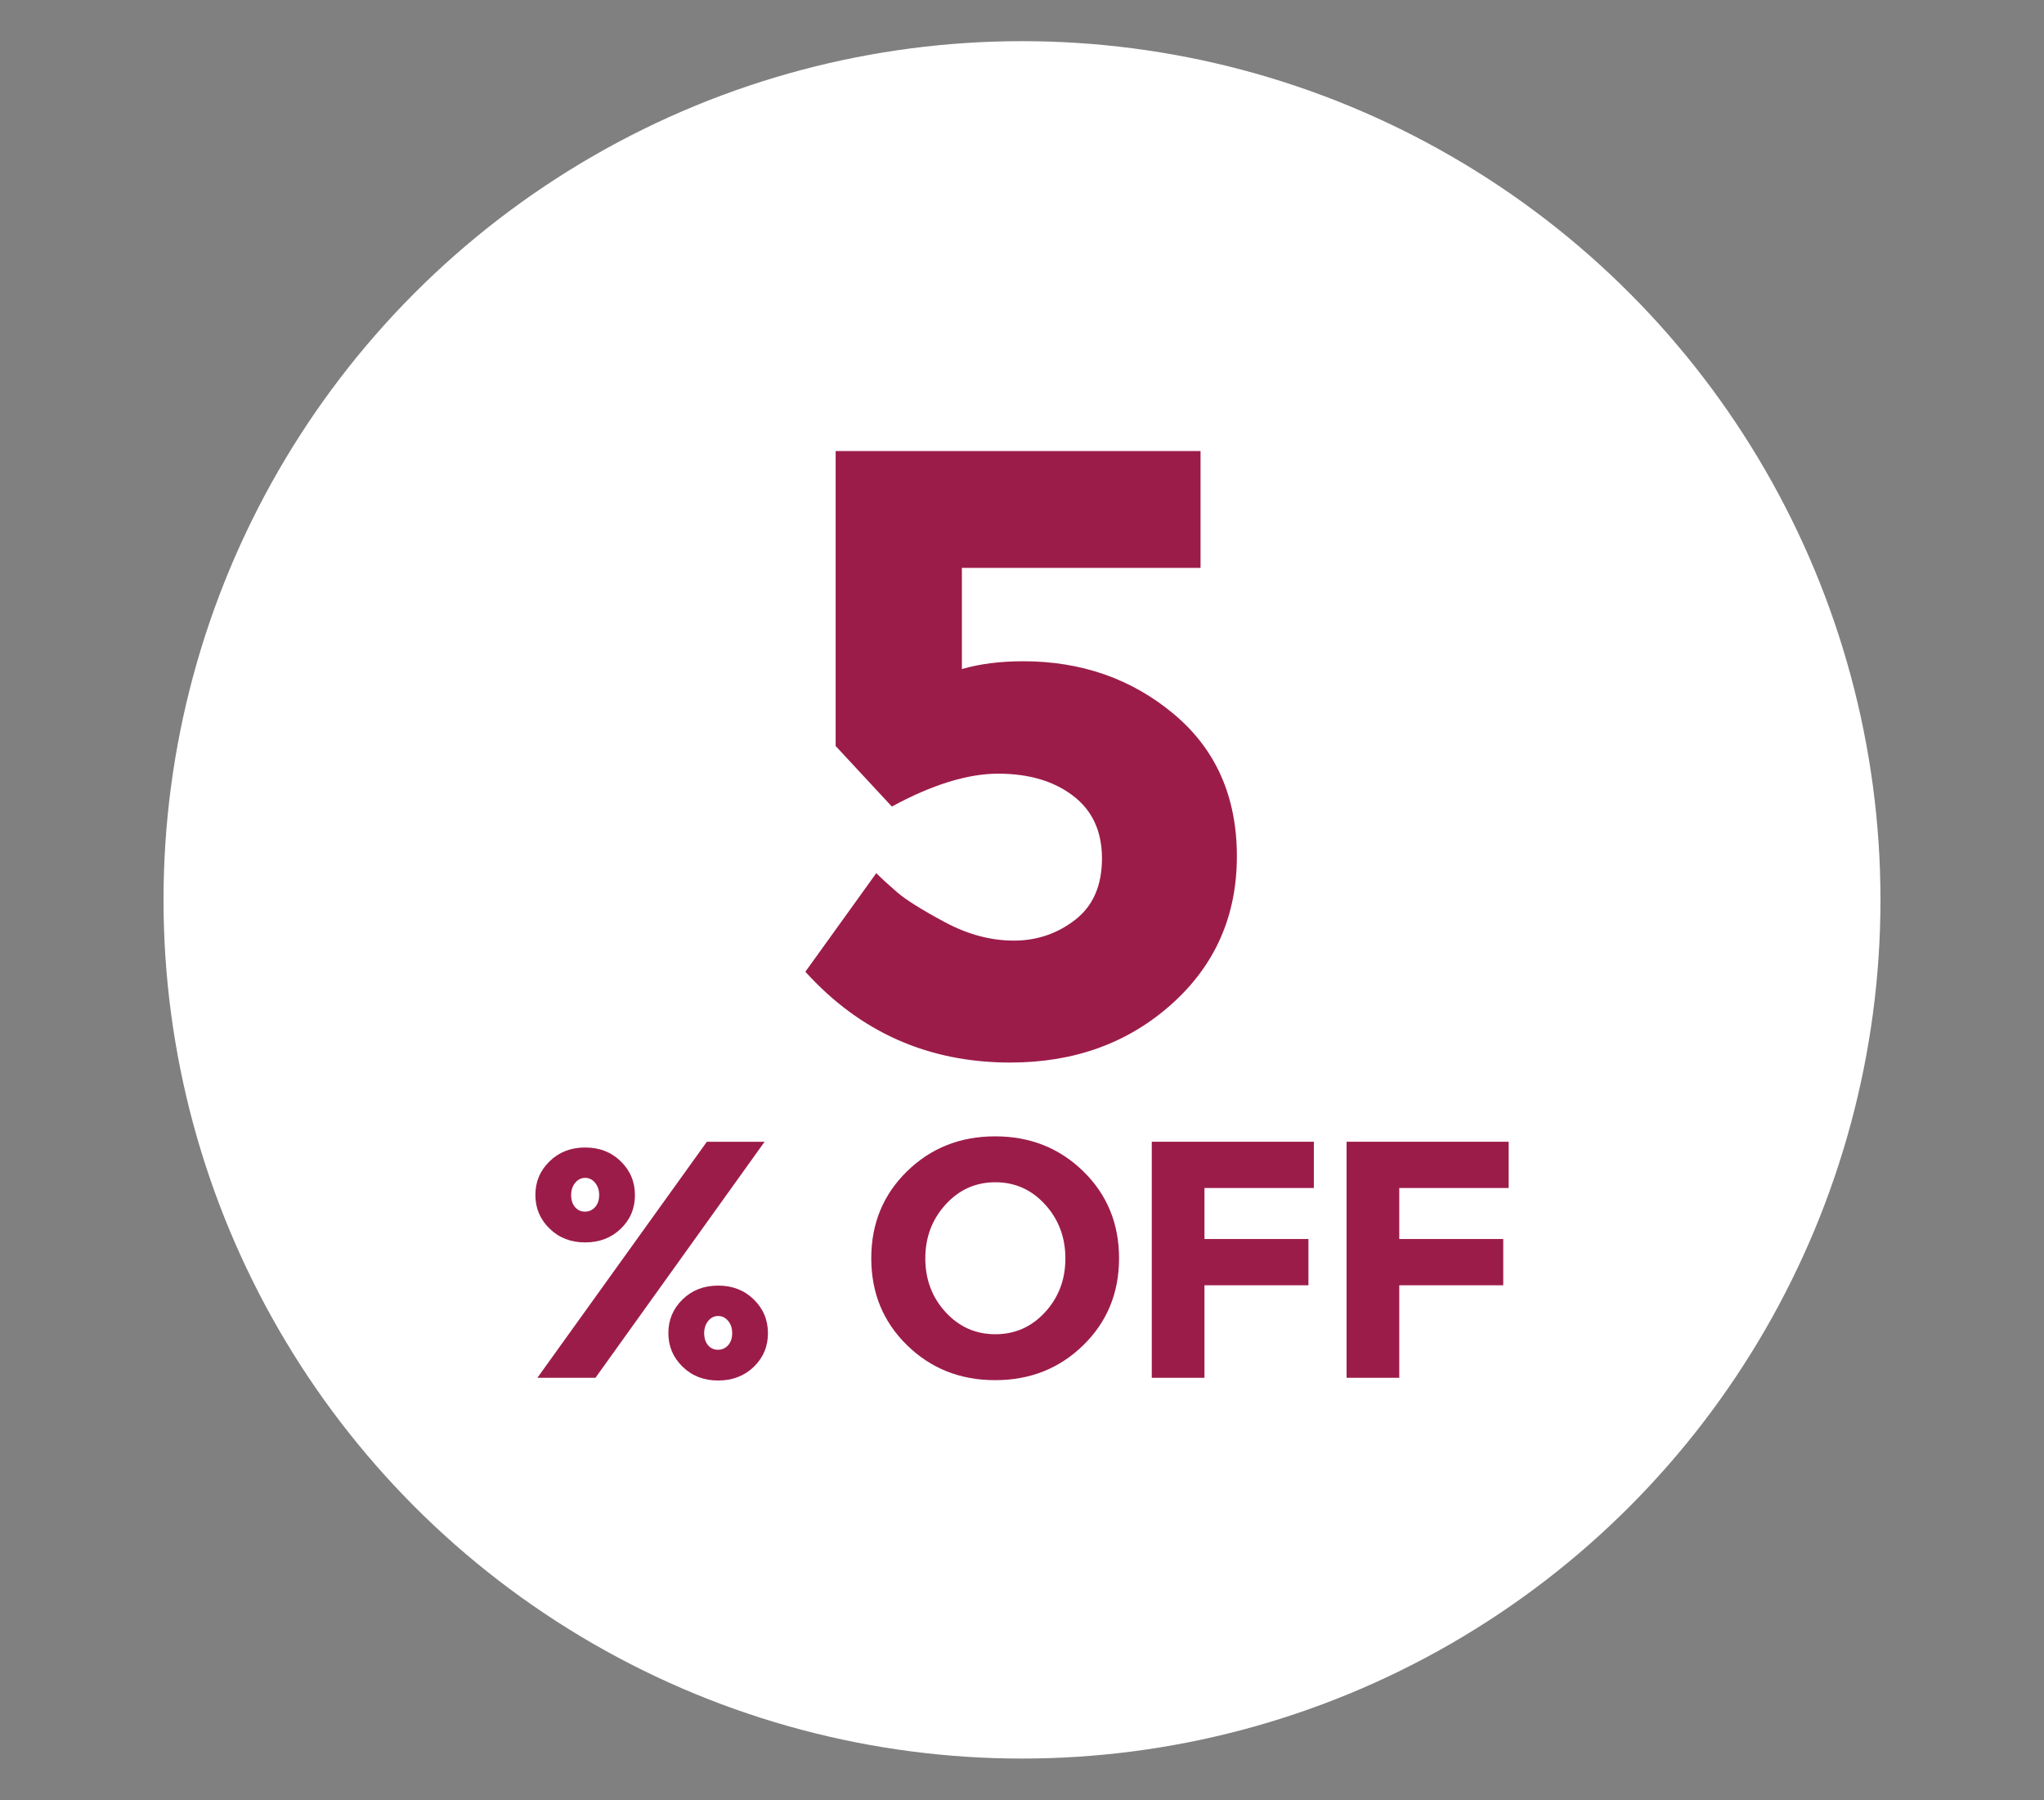
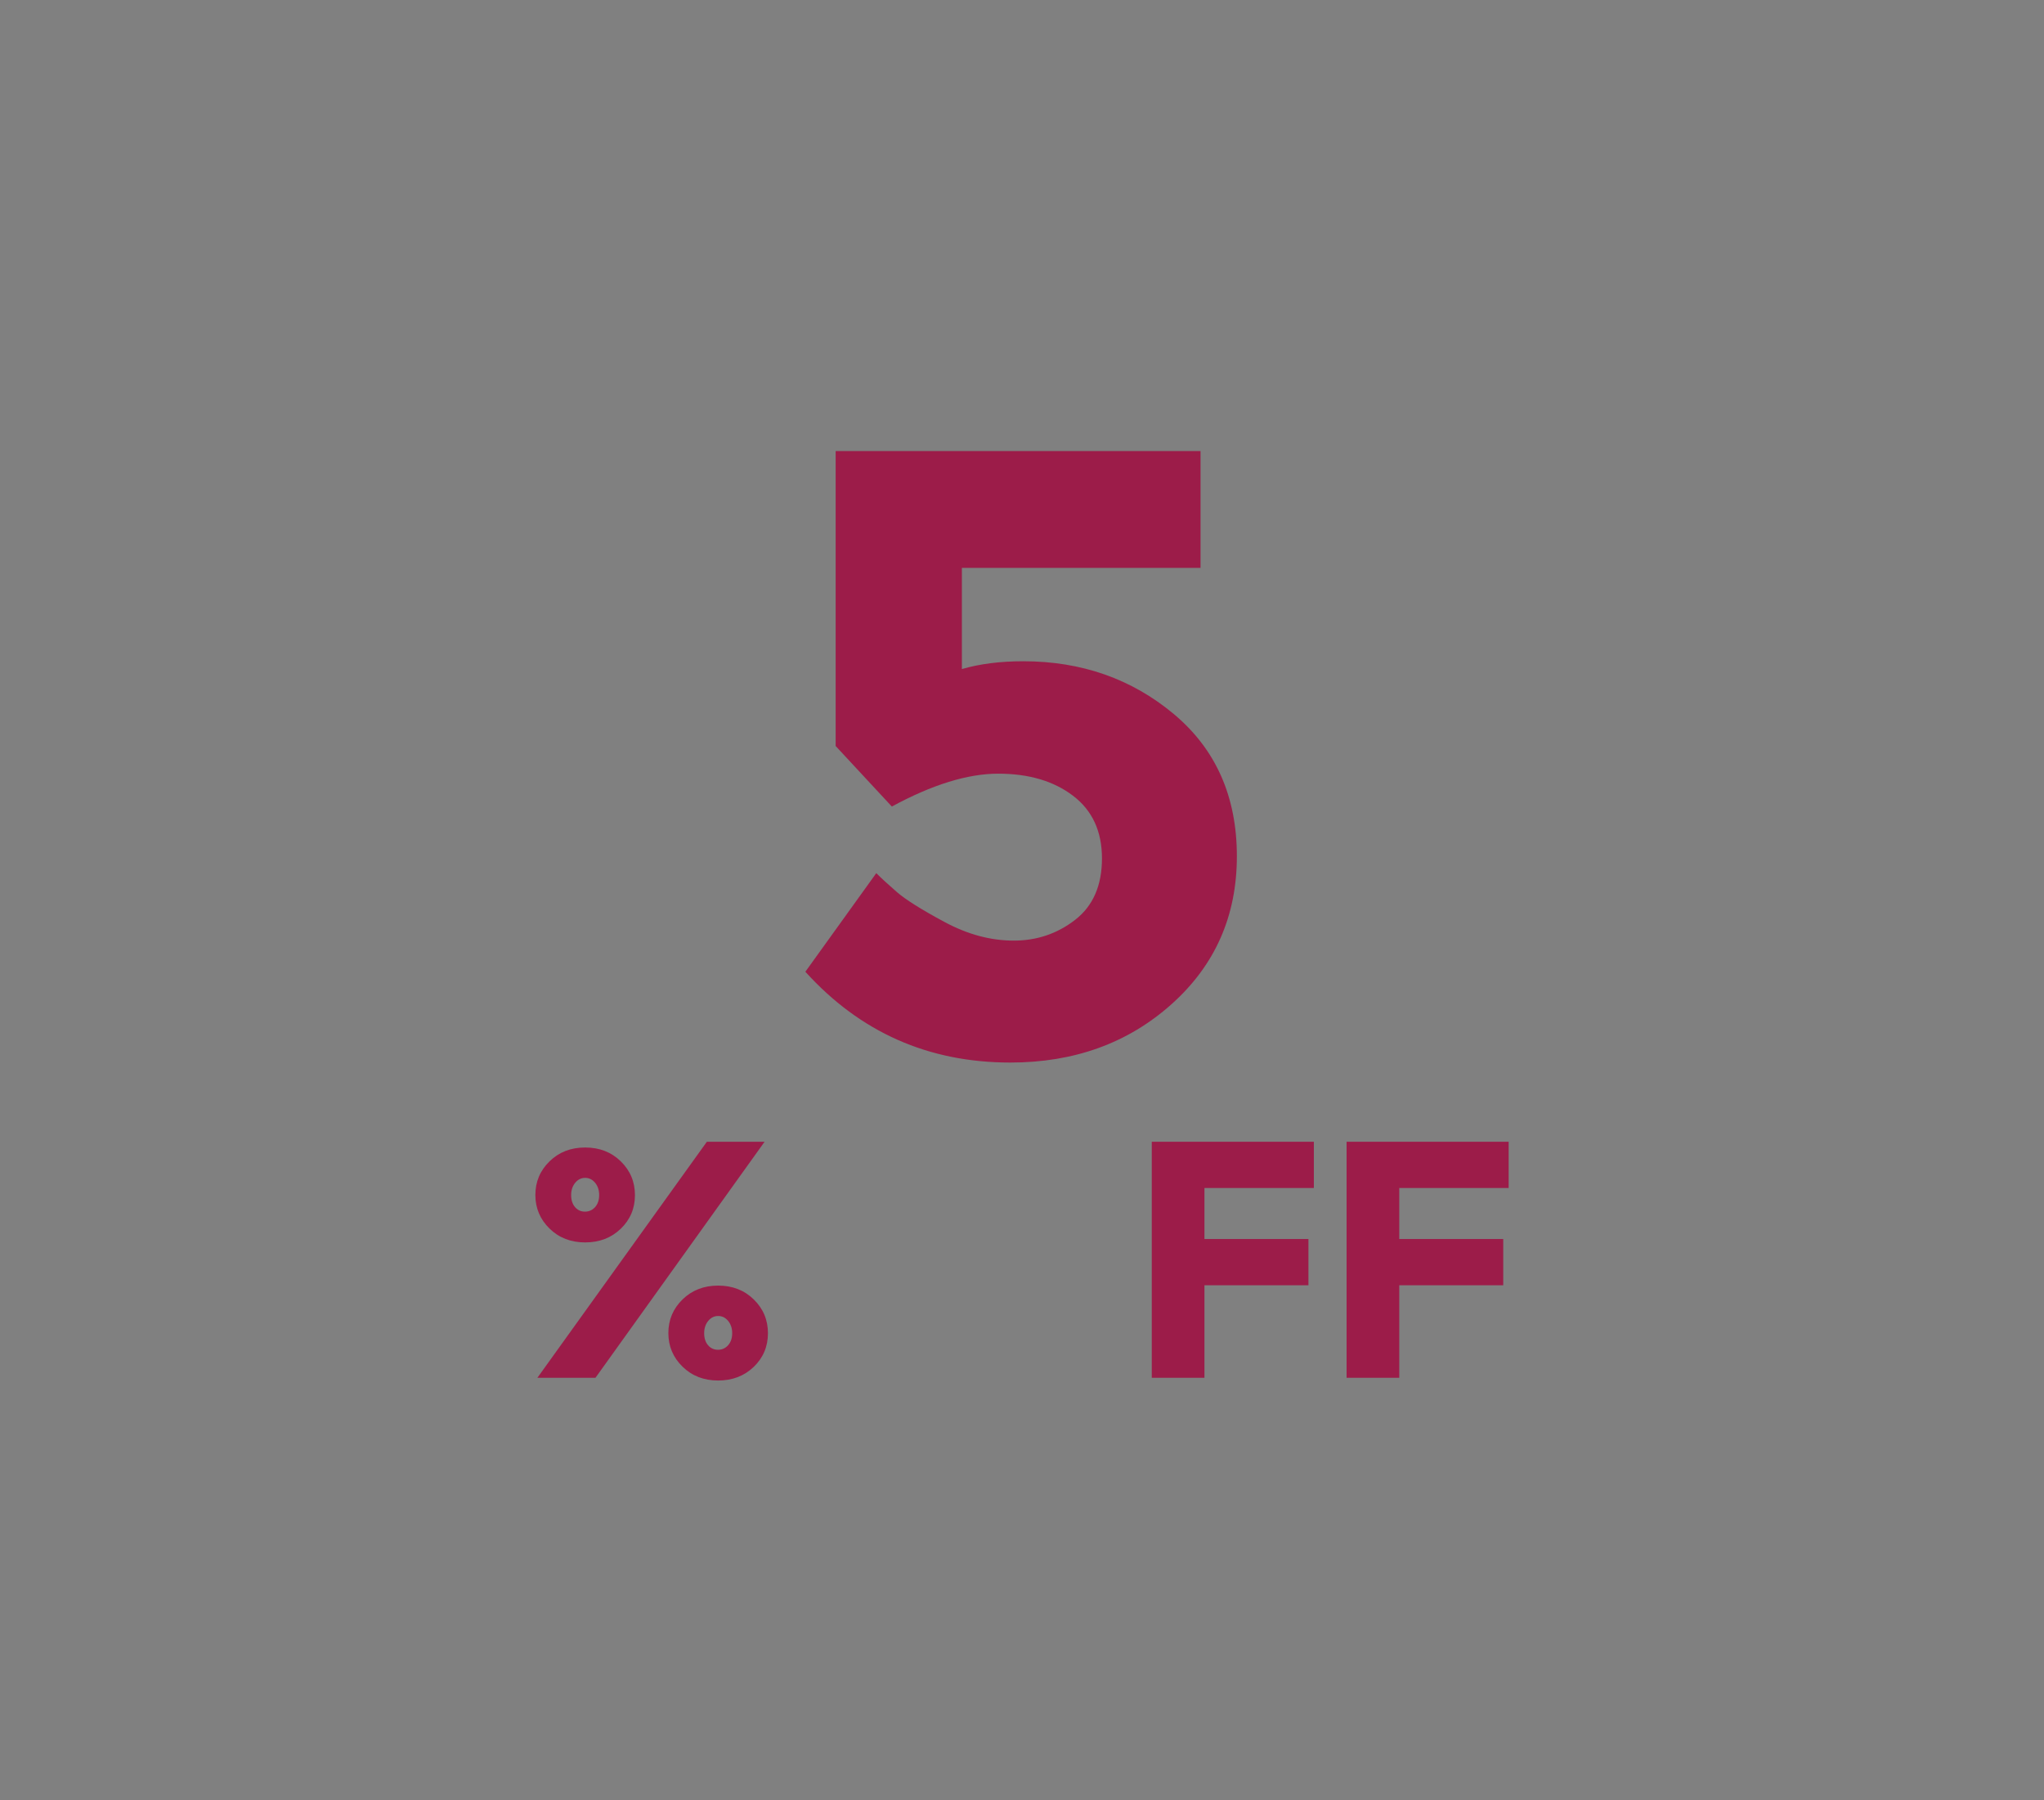
<svg xmlns="http://www.w3.org/2000/svg" id="Capa_1" data-name="Capa 1" viewBox="0 0 750 660.3">
  <rect x="0" y="0" width="750" height="660.3" fill="#808080" stroke="none" />
  <defs>
    <style>
      .cls-1 {
        fill: #fff;
      }

      .cls-2 {
        fill: #9c1c49;
      }
    </style>
  </defs>
  <g id="Capa_11" data-name="Capa 11">
    <g id="Capa_1-2" data-name="Capa 1-2">
      <g id="Capa_1-2-2" data-name="Capa 1-2-2">
-         <circle class="cls-1" cx="375" cy="330.1" r="315" />
-       </g>
+         </g>
    </g>
  </g>
  <g>
    <path class="cls-2" d="M440.51,165.48v42.83h-87.57v37.12c6.55-1.9,14.06-2.86,22.53-2.86,21.36,0,39.77,6.45,55.21,19.35,15.44,12.9,23.16,30.3,23.16,52.19s-7.99,39.98-23.96,54.25c-15.97,14.28-35.69,21.42-59.17,21.42-30.04,0-55.1-11.1-75.2-33.31l26.02-36.17c1.9,1.9,4.44,4.23,7.61,6.98,3.17,2.75,8.99,6.4,17.45,10.95,8.46,4.55,16.92,6.82,25.38,6.82s15.97-2.54,22.53-7.62c6.55-5.08,9.84-12.58,9.84-22.53s-3.54-17.61-10.63-23c-7.09-5.39-16.24-8.09-27.44-8.09s-24.22,4.02-39.03,12.06l-20.62-22.21v-108.19h133.89Z" />
    <g>
      <path class="cls-2" d="M232.98,438.41c0,4.87-1.73,8.98-5.2,12.33-3.47,3.34-7.83,5.02-13.07,5.02s-9.6-1.69-13.07-5.08c-3.47-3.39-5.2-7.5-5.2-12.33s1.73-8.94,5.2-12.33c3.47-3.39,7.82-5.08,13.07-5.08s9.6,1.69,13.07,5.08c3.47,3.39,5.2,7.52,5.2,12.39ZM280.55,418.83l-62.06,86.59h-21.31l62.19-86.59h21.18ZM210.99,442.8c.95,1.11,2.17,1.67,3.65,1.67s2.73-.56,3.72-1.67c.99-1.12,1.49-2.58,1.49-4.4s-.5-3.32-1.49-4.52c-.99-1.2-2.21-1.8-3.65-1.8s-2.66.6-3.65,1.8c-.99,1.2-1.49,2.71-1.49,4.52s.47,3.28,1.42,4.4ZM281.78,489.07c0,4.87-1.73,8.98-5.2,12.33-3.47,3.34-7.83,5.02-13.07,5.02s-9.6-1.69-13.07-5.08c-3.47-3.39-5.2-7.49-5.2-12.33s1.73-8.94,5.2-12.33c3.47-3.39,7.82-5.08,13.07-5.08s9.6,1.69,13.07,5.08c3.47,3.39,5.2,7.52,5.2,12.39ZM259.8,493.47c.95,1.12,2.17,1.67,3.65,1.67s2.73-.56,3.72-1.67c.99-1.12,1.49-2.58,1.49-4.4s-.5-3.32-1.49-4.52c-.99-1.2-2.21-1.8-3.65-1.8s-2.66.6-3.65,1.8c-.99,1.2-1.49,2.71-1.49,4.52s.47,3.28,1.42,4.4Z" />
-       <path class="cls-2" d="M397.48,493.47c-8.75,8.55-19.53,12.82-32.33,12.82s-23.58-4.27-32.33-12.82c-8.75-8.55-13.13-19.18-13.13-31.9s4.38-23.35,13.13-31.9c8.75-8.55,19.53-12.82,32.33-12.82s23.58,4.27,32.33,12.82c8.75,8.55,13.13,19.18,13.13,31.9s-4.38,23.35-13.13,31.9ZM390.92,461.63c0-7.72-2.48-14.31-7.43-19.76-4.96-5.45-11.05-8.18-18.27-8.18s-13.32,2.73-18.27,8.18c-4.96,5.45-7.43,12.04-7.43,19.76s2.48,14.29,7.43,19.7c4.96,5.41,11.04,8.11,18.27,8.11s13.32-2.7,18.27-8.11c4.96-5.41,7.43-11.97,7.43-19.7Z" />
      <path class="cls-2" d="M482.09,418.83v16.97h-40.14v18.71h38.15v16.97h-38.15v33.94h-19.33v-86.59h59.46Z" />
      <path class="cls-2" d="M553.57,418.83v16.97h-40.14v18.71h38.15v16.97h-38.15v33.94h-19.33v-86.59h59.46Z" />
    </g>
  </g>
</svg>